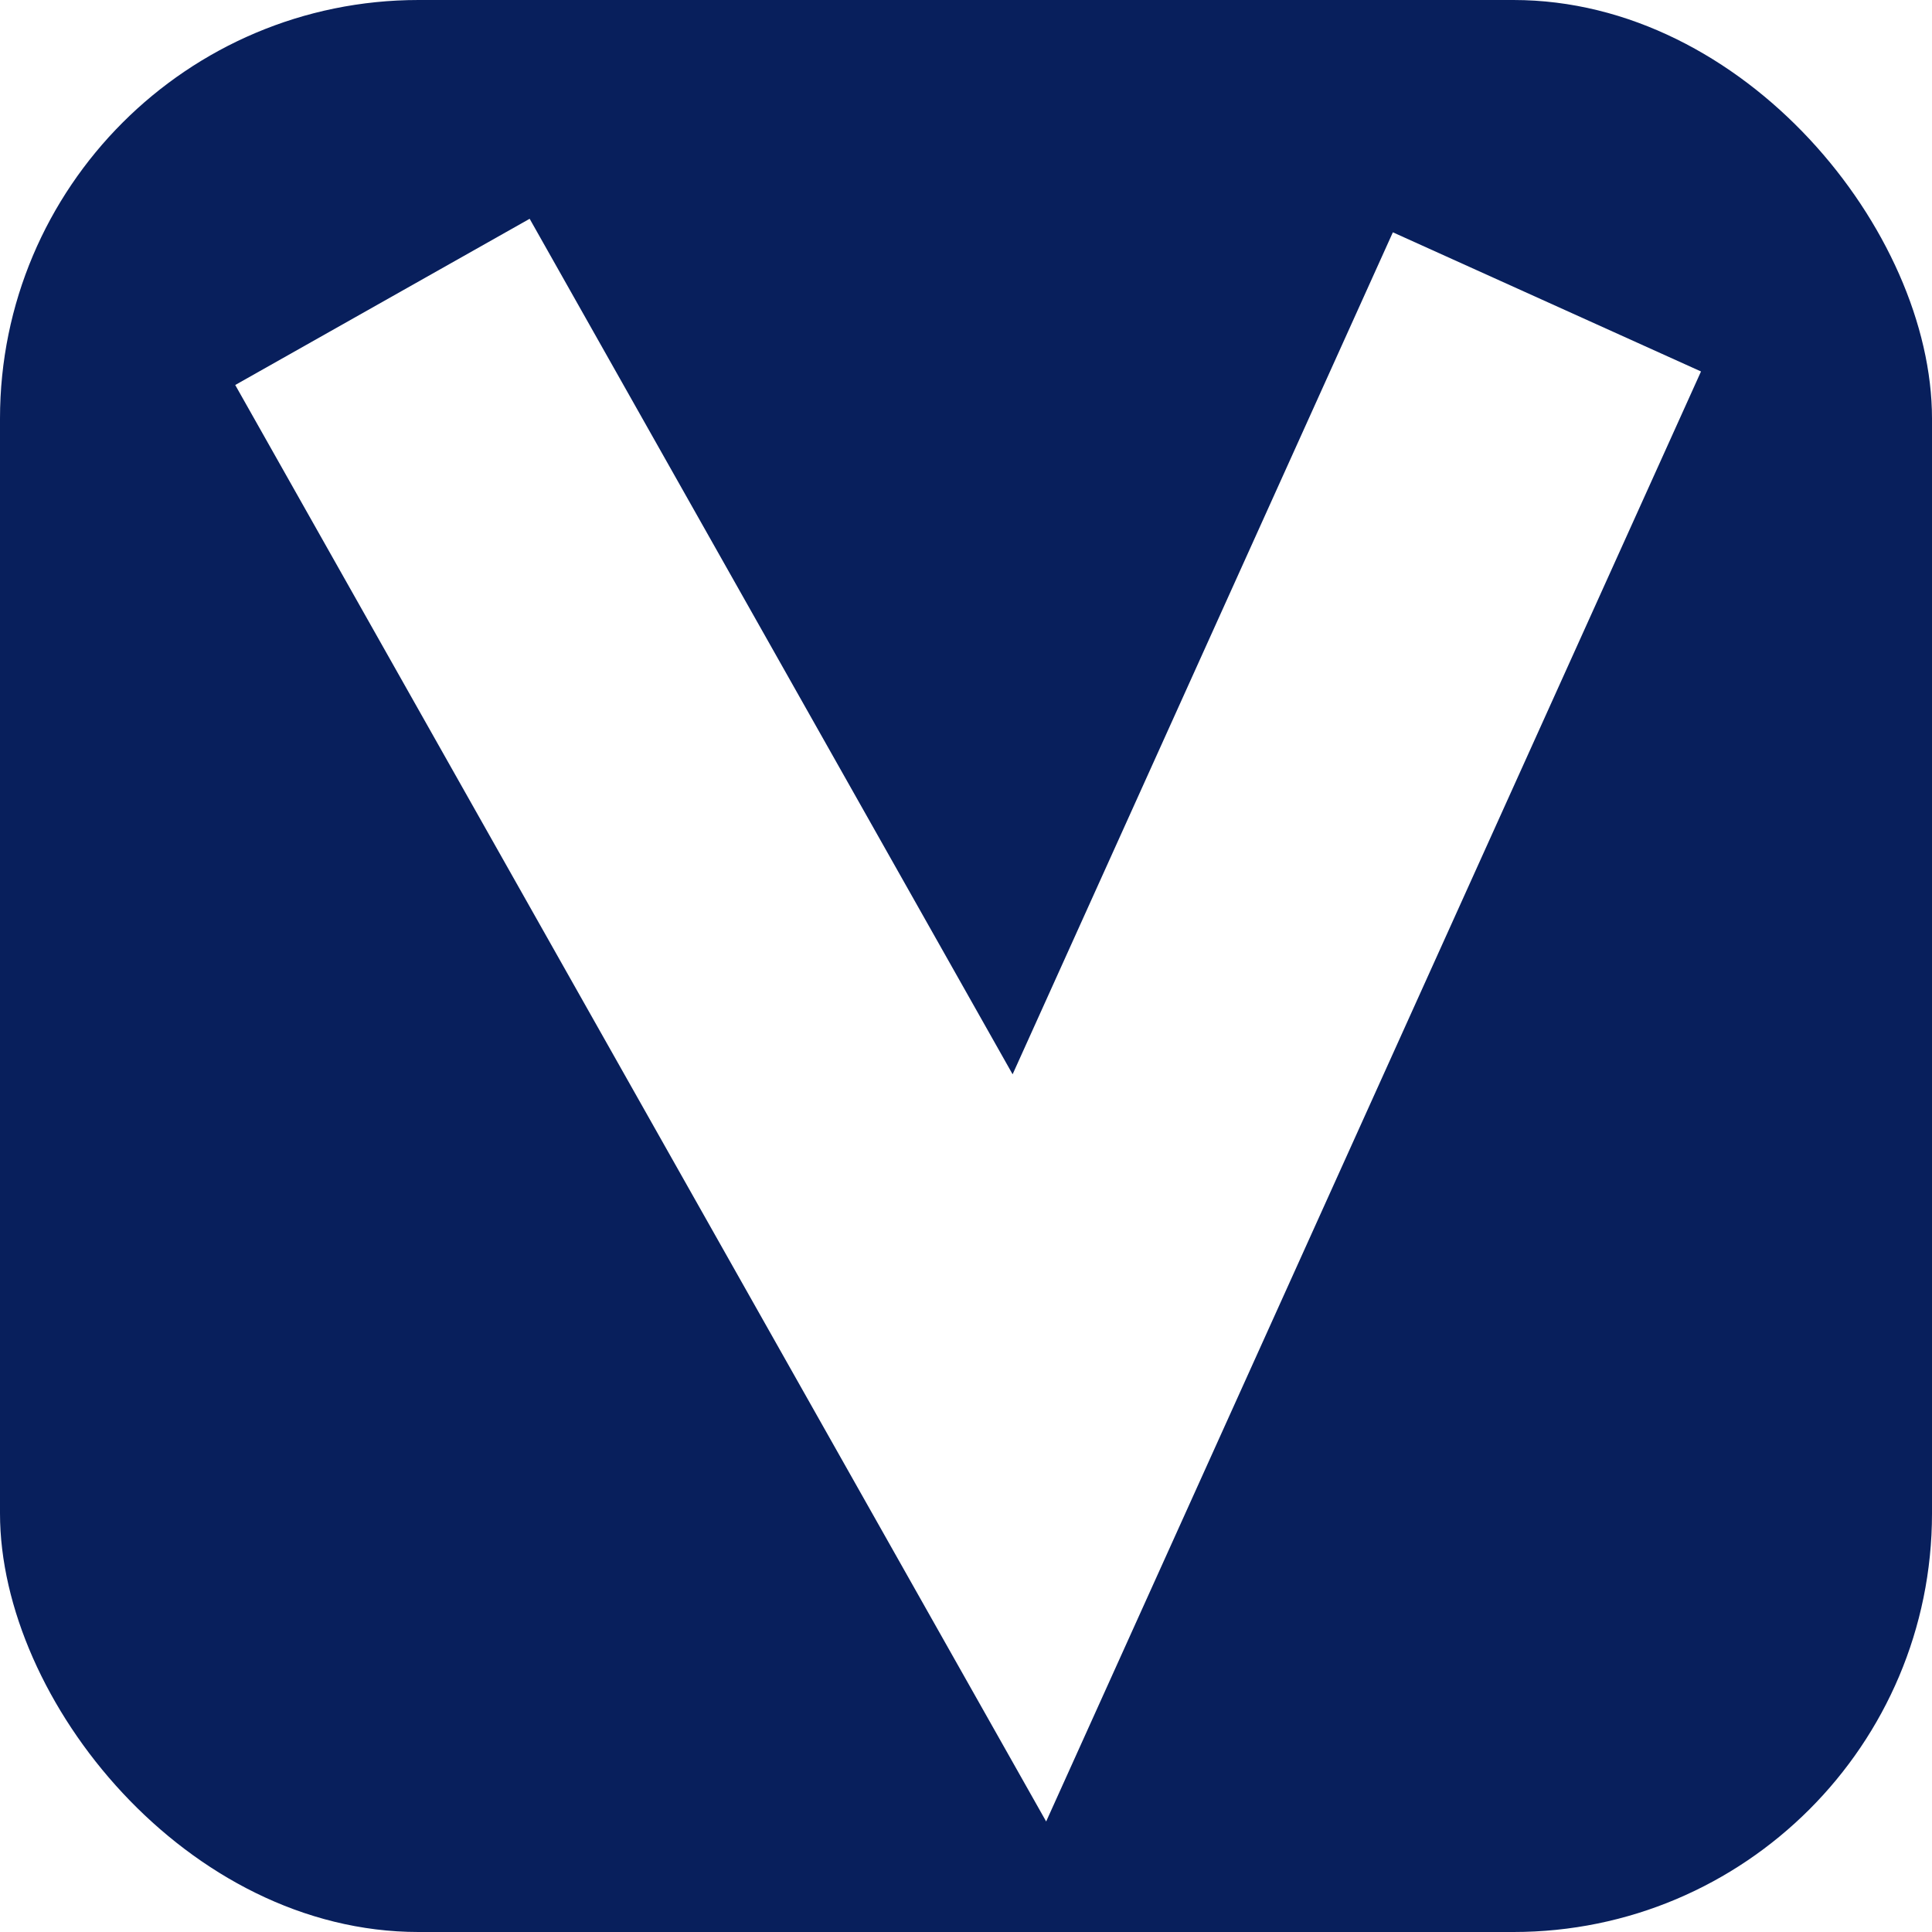
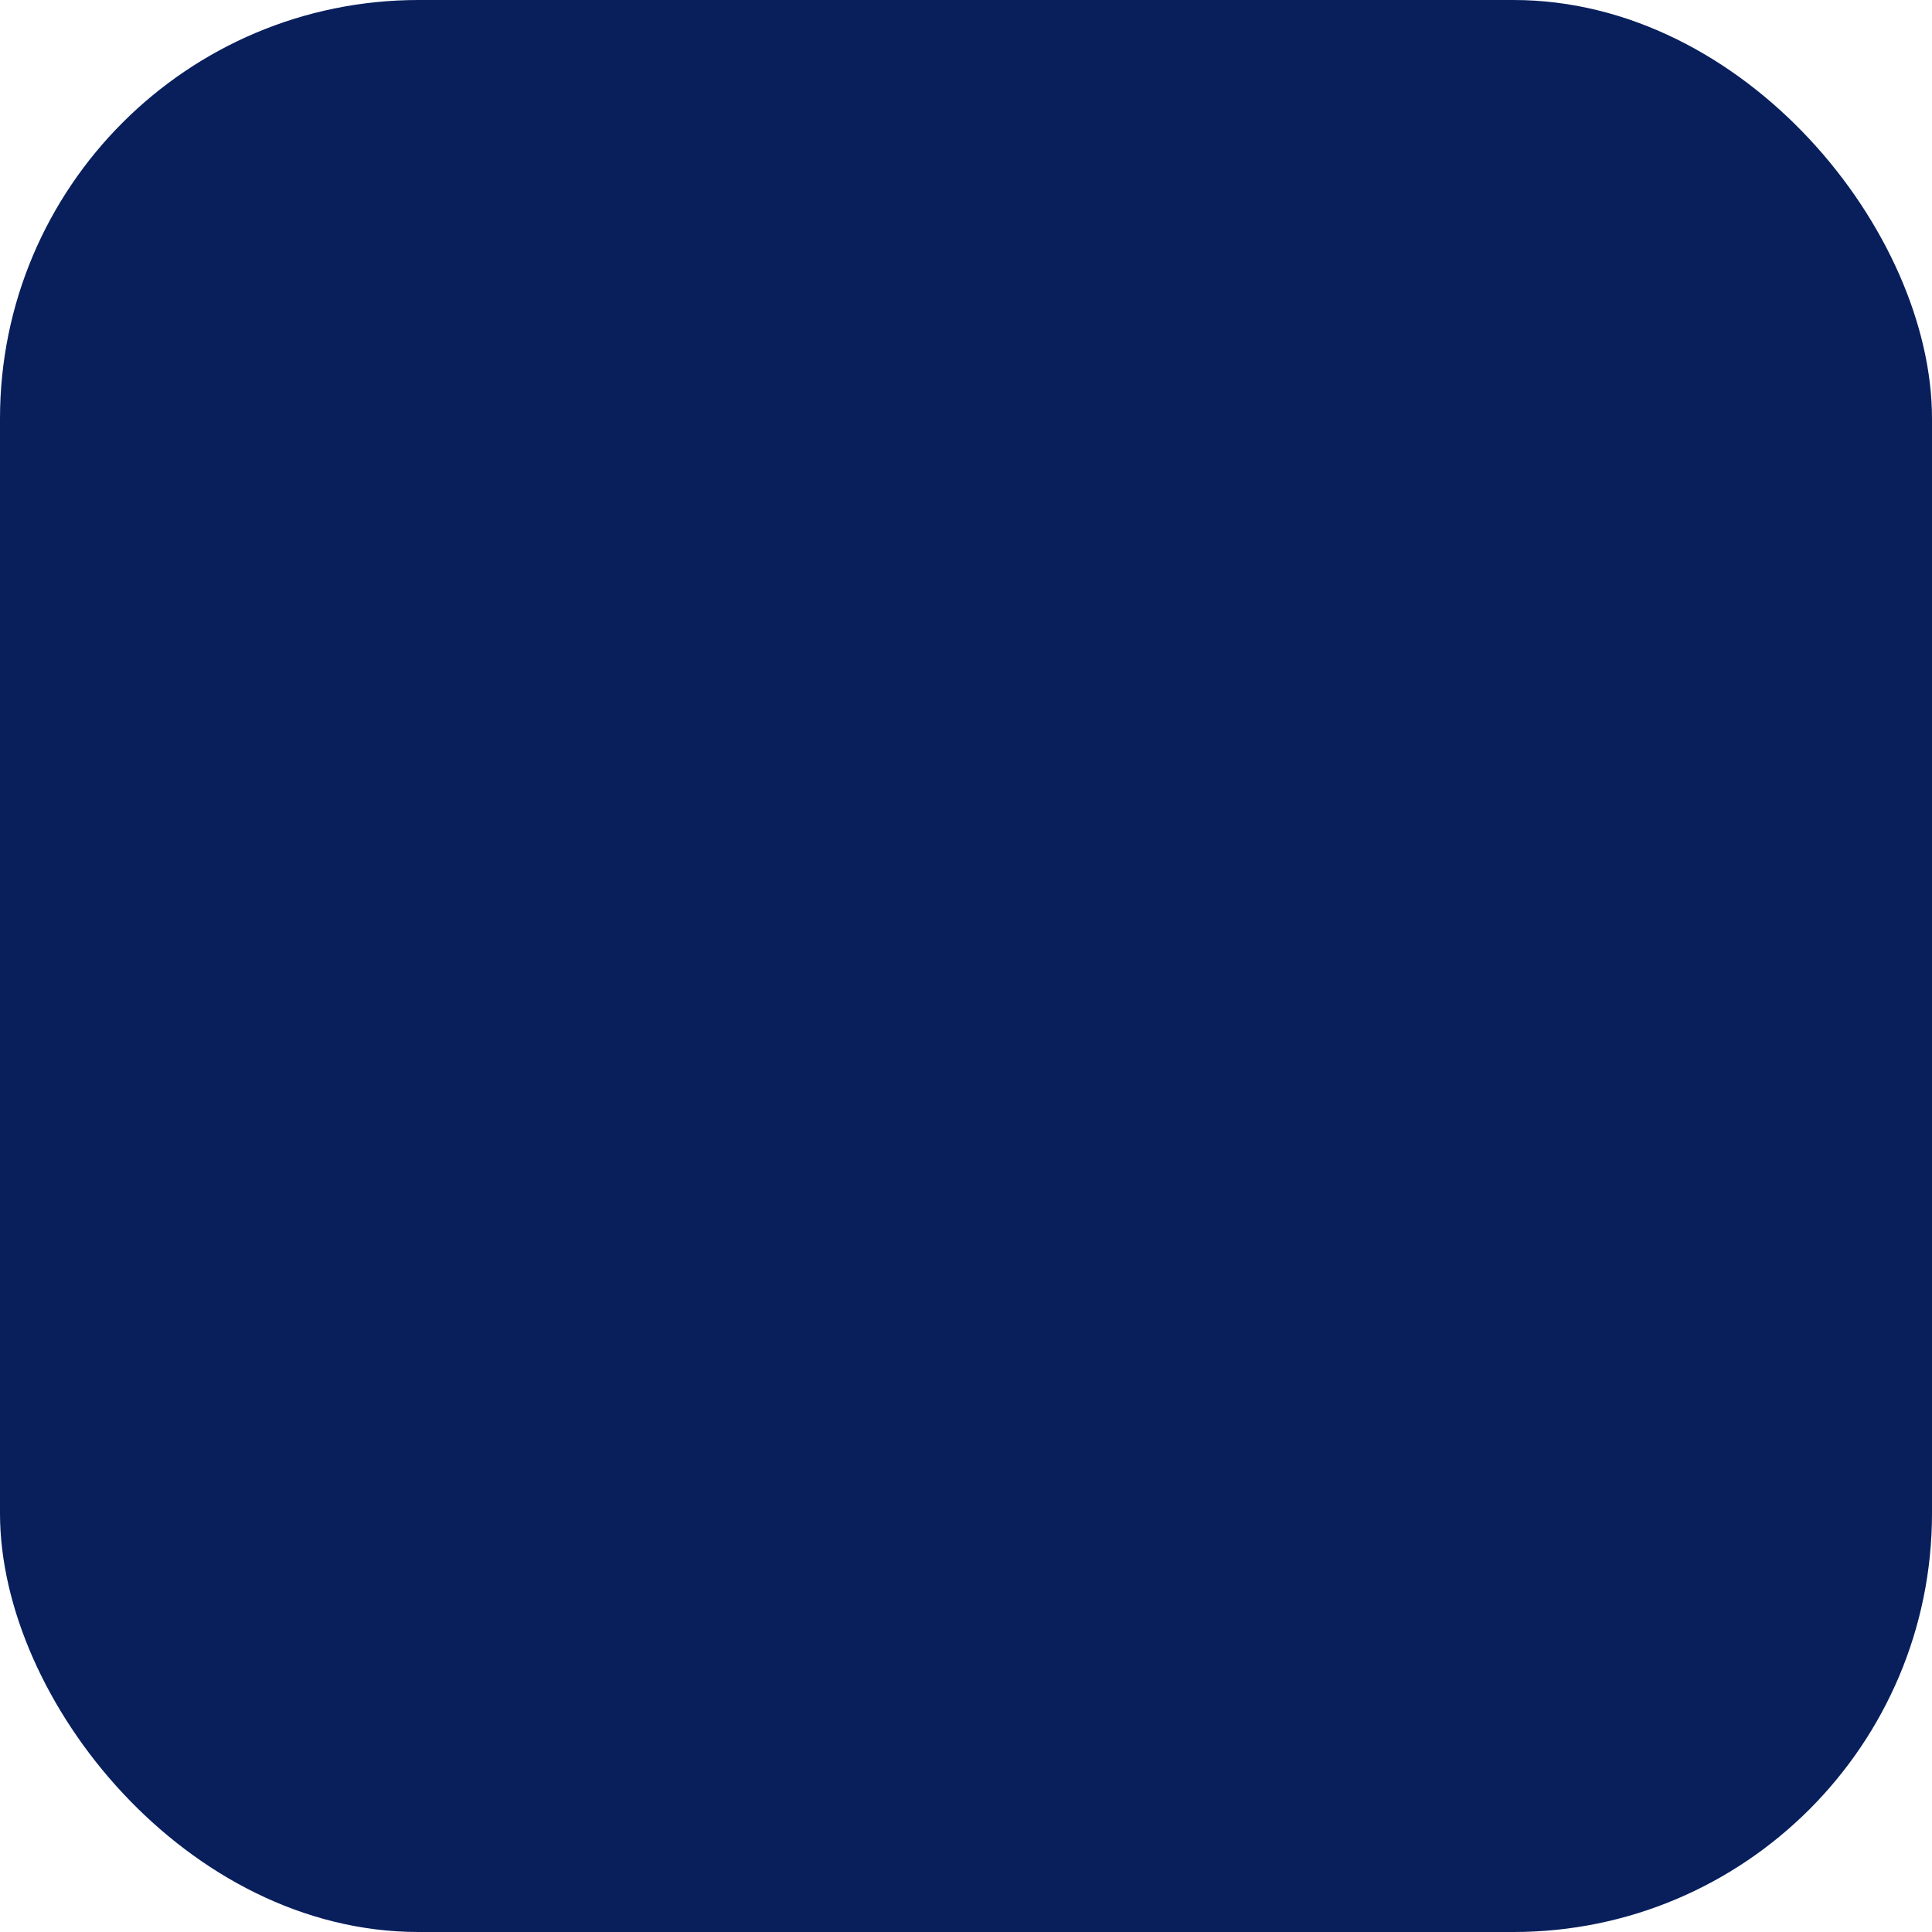
<svg xmlns="http://www.w3.org/2000/svg" width="120" height="120" viewBox="0 0 120 120" fill="none">
  <rect width="120" height="120" rx="26" fill="#081F5C" />
  <g filter="url(#filter0_d_1_1086)">
-     <path d="M17.754 14.751L57.937 85.931L90.083 14.751" stroke="white" stroke-width="21" />
-   </g>
+     </g>
  <defs>
    <filter id="filter0_d_1_1086" x="8.611" y="9.589" width="97.042" height="103.547" filterUnits="userSpaceOnUse" color-interpolation-filters="sRGB">
      <feFlood flood-opacity="0" result="BackgroundImageFix" />
      <feColorMatrix in="SourceAlpha" type="matrix" values="0 0 0 0 0 0 0 0 0 0 0 0 0 0 0 0 0 0 127 0" result="hardAlpha" />
      <feOffset dx="6" dy="4" />
      <feComposite in2="hardAlpha" operator="out" />
      <feColorMatrix type="matrix" values="0 0 0 0 0.769 0 0 0 0 0.047 0 0 0 0 0.114 0 0 0 1 0" />
      <feBlend mode="normal" in2="BackgroundImageFix" result="effect1_dropShadow_1_1086" />
      <feBlend mode="normal" in="SourceGraphic" in2="effect1_dropShadow_1_1086" result="shape" />
    </filter>
  </defs>
</svg>